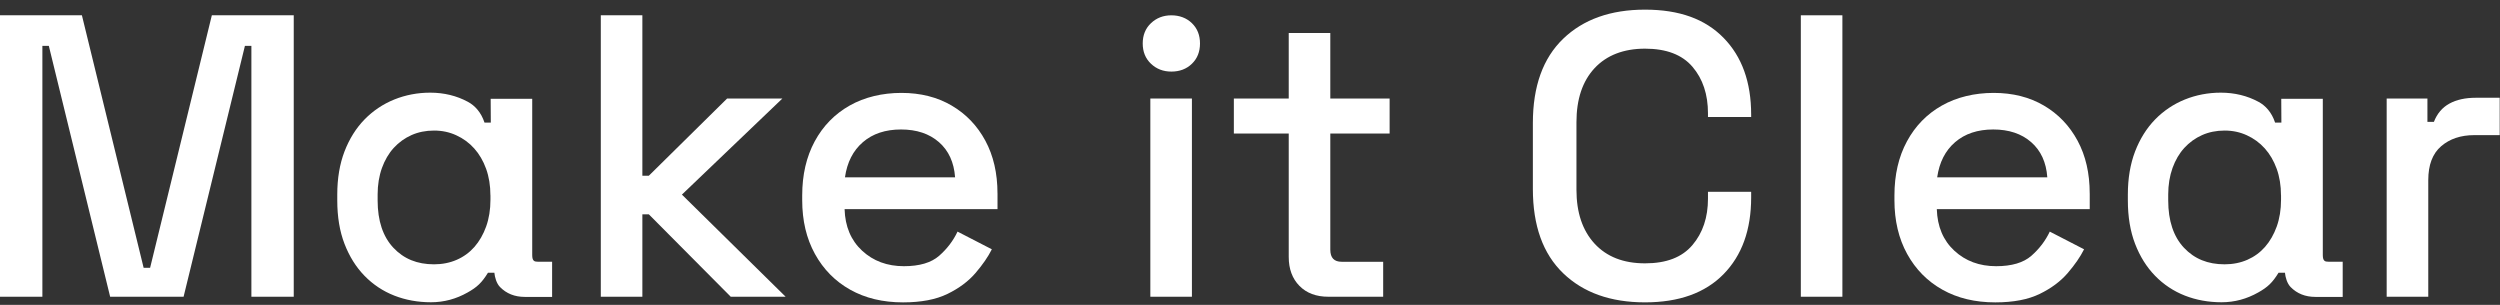
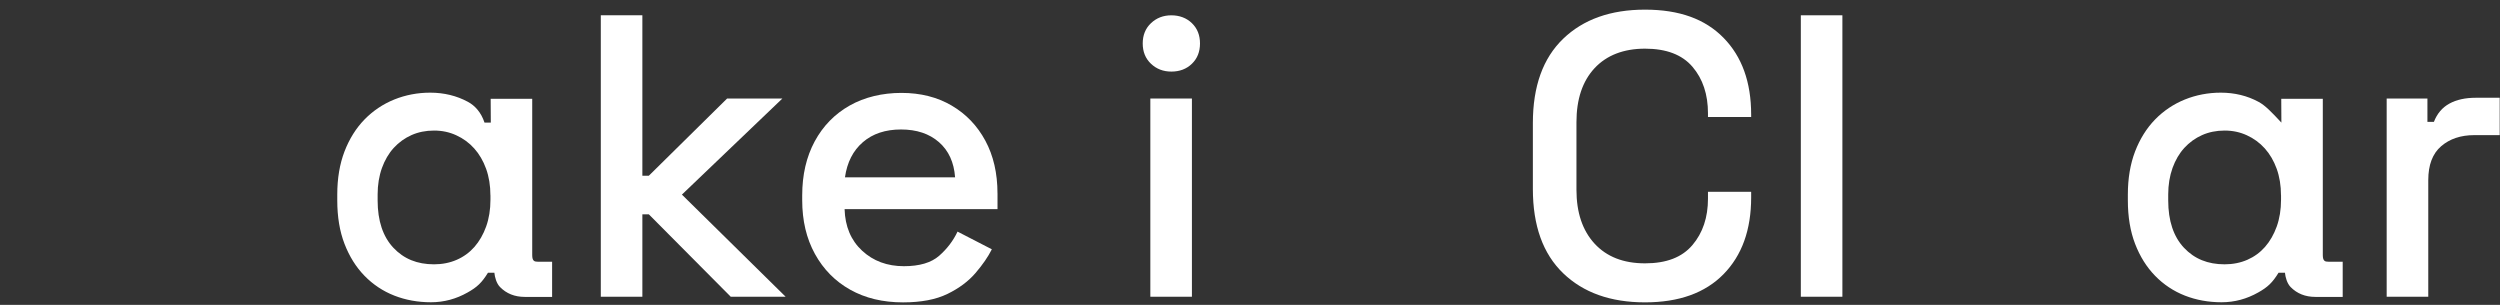
<svg xmlns="http://www.w3.org/2000/svg" width="205" height="25" viewBox="0 0 205 25" fill="none">
  <rect x="0" y="0" width="205" height="25" fill="#333333" stroke="none" />
  <g clip-path="url(#clip0_1183_3682)">
    <path d="M96.05 5.87C95.39 5.87 94.832 5.656 94.38 5.228C93.928 4.8 93.703 4.245 93.703 3.564C93.703 2.883 93.928 2.328 94.38 1.9C94.832 1.472 95.39 1.256 96.05 1.256C96.711 1.256 97.295 1.47 97.737 1.9C98.179 2.328 98.4 2.883 98.4 3.564C98.4 4.245 98.179 4.8 97.737 5.228C97.295 5.656 96.734 5.87 96.05 5.87Z" fill="white" />
-     <path d="M0 24.332V1.254H6.716L11.778 21.959H12.309L17.371 1.254H24.087V24.332H20.614V3.759H20.084L15.054 24.332H9.032L4.003 3.759H3.475V24.332H0Z" fill="white" />
    <path d="M44.092 21.46C43.838 21.46 43.642 21.421 43.642 20.919V8.102H40.235L40.246 10.054C40.225 10.054 39.73 10.054 39.73 10.054C39.449 9.202 38.939 8.657 38.371 8.351C37.448 7.851 36.406 7.598 35.276 7.598C34.246 7.598 33.255 7.787 32.332 8.159C31.405 8.534 30.584 9.085 29.888 9.799C29.194 10.512 28.643 11.395 28.249 12.419C27.857 13.442 27.656 14.627 27.656 15.941V16.441C27.656 17.776 27.854 18.971 28.249 19.994C28.643 21.02 29.194 21.903 29.888 22.614C30.584 23.33 31.407 23.877 32.337 24.241C33.257 24.602 34.269 24.785 35.34 24.785C36.412 24.785 37.401 24.515 38.346 23.982C39.123 23.546 39.511 23.18 40.012 22.366H40.539C40.572 22.726 40.71 23.24 41.003 23.538C41.528 24.075 42.211 24.346 43.031 24.346H45.273V21.46H44.09H44.092ZM40.217 16.003V16.379C40.217 17.186 40.097 17.924 39.864 18.576C39.63 19.224 39.306 19.788 38.904 20.247C38.505 20.701 38.018 21.057 37.456 21.302C36.893 21.549 36.265 21.674 35.592 21.674C34.209 21.674 33.117 21.23 32.256 20.315C31.401 19.405 30.966 18.101 30.966 16.441V15.941C30.966 15.157 31.085 14.429 31.319 13.775C31.552 13.129 31.878 12.574 32.289 12.125C32.7 11.677 33.189 11.325 33.742 11.078C34.296 10.831 34.917 10.706 35.588 10.706C36.259 10.706 36.854 10.835 37.415 11.093C37.979 11.35 38.474 11.712 38.885 12.171C39.298 12.631 39.626 13.191 39.86 13.839C40.095 14.491 40.213 15.221 40.213 16.005L40.217 16.003Z" fill="white" />
    <path d="M49.266 24.332V1.254H52.674V14.409H53.205L59.623 8.079H64.155L55.917 15.958L64.421 24.332H59.921L53.205 17.575H52.674V24.332H49.266Z" fill="white" />
    <path d="M81.794 15.859C81.794 14.211 81.463 12.771 80.801 11.541C80.138 10.311 79.217 9.348 78.038 8.657C76.857 7.964 75.484 7.618 73.92 7.618C72.355 7.618 70.893 7.964 69.669 8.657C68.445 9.35 67.491 10.327 66.807 11.59C66.124 12.855 65.781 14.332 65.781 16.026V16.42C65.781 18.091 66.128 19.558 66.824 20.823C67.52 22.086 68.484 23.065 69.718 23.756C70.953 24.449 72.398 24.795 74.052 24.795C75.53 24.795 76.742 24.564 77.691 24.102C78.639 23.641 79.407 23.069 79.991 22.388C80.576 21.707 81.022 21.059 81.331 20.442L78.519 18.992C78.166 19.738 77.665 20.399 77.014 20.971C76.364 21.543 75.398 21.828 74.12 21.828C72.751 21.828 71.609 21.405 70.695 20.559C69.78 19.714 69.299 18.576 69.256 17.147H81.796V15.861L81.794 15.859ZM69.287 14.54C69.462 13.31 69.954 12.347 70.759 11.656C71.564 10.963 72.606 10.617 73.885 10.617C75.162 10.617 76.201 10.963 76.994 11.656C77.788 12.35 78.228 13.31 78.317 14.54H69.285H69.287Z" fill="white" />
    <path d="M97.737 8.079H94.328V24.332H97.737V8.079Z" fill="white" />
-     <path d="M108.92 24.332C107.927 24.332 107.138 24.036 106.554 23.442C105.97 22.849 105.676 22.057 105.676 21.068V10.947H101.176V8.079H105.676V2.706H109.085V8.079H113.949V10.947H109.085V20.475C109.085 21.136 109.393 21.465 110.012 21.465H113.42V24.332H108.92Z" fill="white" />
    <path d="M134.893 24.793C132.068 24.793 129.831 23.997 128.177 22.403C126.523 20.808 125.695 18.507 125.695 15.495V10.089C125.695 7.077 126.523 4.776 128.177 3.181C129.831 1.587 132.071 0.791 134.893 0.791C137.715 0.791 139.817 1.56 141.328 3.099C142.839 4.638 143.595 6.736 143.595 9.396V9.593H140.054V9.297C140.054 7.738 139.629 6.462 138.78 5.473C137.932 4.483 136.635 3.99 134.893 3.99C133.15 3.99 131.751 4.523 130.757 5.588C129.764 6.654 129.269 8.133 129.269 10.023V15.561C129.269 17.429 129.764 18.902 130.757 19.98C131.751 21.057 133.128 21.594 134.893 21.594C136.658 21.594 137.932 21.094 138.78 20.095C139.629 19.095 140.054 17.826 140.054 16.287V15.727H143.595V16.188C143.595 18.848 142.839 20.946 141.328 22.485C139.817 24.024 137.672 24.793 134.893 24.793Z" fill="white" />
    <path d="M151.076 1.254H147.668V24.332H151.076V1.254Z" fill="white" />
-     <path d="M171.356 15.859C171.356 14.211 171.026 12.771 170.363 11.541C169.7 10.311 168.78 9.348 167.601 8.657C166.42 7.964 165.047 7.618 163.482 7.618C161.917 7.618 160.455 7.964 159.231 8.657C158.007 9.35 157.053 10.327 156.37 11.59C155.686 12.855 155.344 14.332 155.344 16.026V16.42C155.344 18.091 155.691 19.558 156.386 20.823C157.082 22.086 158.046 23.065 159.281 23.756C160.515 24.449 161.961 24.795 163.614 24.795C165.092 24.795 166.304 24.564 167.254 24.102C168.202 23.641 168.97 23.069 169.554 22.388C170.138 21.707 170.584 21.059 170.894 20.442L168.082 18.992C167.729 19.738 167.227 20.399 166.577 20.971C165.926 21.543 164.96 21.828 163.682 21.828C162.314 21.828 161.172 21.405 160.257 20.559C159.343 19.714 158.862 18.576 158.818 17.147H171.358V15.861L171.356 15.859ZM158.849 14.54C159.025 13.31 159.516 12.347 160.321 11.656C161.126 10.963 162.169 10.617 163.447 10.617C164.725 10.617 165.763 10.963 166.556 11.656C167.351 12.35 167.791 13.31 167.879 14.54H158.847H158.849Z" fill="white" />
    <path d="M195.707 24.332V8.079H199.049V9.992H199.58C199.844 9.312 200.27 8.812 200.854 8.493C201.438 8.174 202.161 8.016 203.022 8.016H204.975V11.081H202.889C201.787 11.081 200.883 11.383 200.177 11.988C199.471 12.593 199.118 13.52 199.118 14.773V24.334H195.709L195.707 24.332Z" fill="white" />
-     <path d="M190.92 21.46C190.666 21.46 190.47 21.421 190.47 20.919V8.102H187.063L187.074 10.054C187.053 10.054 186.558 10.054 186.558 10.054C186.277 9.202 185.767 8.657 185.199 8.351C184.276 7.851 183.234 7.598 182.104 7.598C181.074 7.598 180.083 7.787 179.16 8.159C178.234 8.534 177.412 9.085 176.716 9.799C176.022 10.512 175.471 11.395 175.077 12.419C174.685 13.442 174.484 14.627 174.484 15.941V16.441C174.484 17.776 174.683 18.971 175.077 19.994C175.471 21.02 176.022 21.903 176.716 22.614C177.412 23.33 178.236 23.877 179.165 24.241C180.085 24.602 181.097 24.785 182.168 24.785C183.24 24.785 184.229 24.515 185.174 23.982C185.951 23.546 186.339 23.18 186.84 22.366H187.367C187.4 22.726 187.538 23.24 187.831 23.538C188.356 24.075 189.039 24.346 189.859 24.346H192.101V21.46H190.918H190.92ZM187.045 16.003V16.379C187.045 17.186 186.925 17.924 186.692 18.576C186.459 19.224 186.134 19.788 185.732 20.247C185.333 20.701 184.846 21.057 184.285 21.302C183.721 21.549 183.093 21.674 182.42 21.674C181.037 21.674 179.945 21.23 179.084 20.315C178.229 19.405 177.794 18.101 177.794 16.441V15.941C177.794 15.157 177.914 14.429 178.147 13.775C178.38 13.129 178.706 12.574 179.117 12.125C179.528 11.677 180.017 11.325 180.571 11.078C181.124 10.831 181.745 10.706 182.416 10.706C183.087 10.706 183.682 10.835 184.243 11.093C184.807 11.35 185.302 11.712 185.713 12.171C186.126 12.631 186.454 13.191 186.688 13.839C186.923 14.491 187.041 15.221 187.041 16.005L187.045 16.003Z" fill="white" />
+     <path d="M190.92 21.46C190.666 21.46 190.47 21.421 190.47 20.919V8.102H187.063L187.074 10.054C186.277 9.202 185.767 8.657 185.199 8.351C184.276 7.851 183.234 7.598 182.104 7.598C181.074 7.598 180.083 7.787 179.16 8.159C178.234 8.534 177.412 9.085 176.716 9.799C176.022 10.512 175.471 11.395 175.077 12.419C174.685 13.442 174.484 14.627 174.484 15.941V16.441C174.484 17.776 174.683 18.971 175.077 19.994C175.471 21.02 176.022 21.903 176.716 22.614C177.412 23.33 178.236 23.877 179.165 24.241C180.085 24.602 181.097 24.785 182.168 24.785C183.24 24.785 184.229 24.515 185.174 23.982C185.951 23.546 186.339 23.18 186.84 22.366H187.367C187.4 22.726 187.538 23.24 187.831 23.538C188.356 24.075 189.039 24.346 189.859 24.346H192.101V21.46H190.918H190.92ZM187.045 16.003V16.379C187.045 17.186 186.925 17.924 186.692 18.576C186.459 19.224 186.134 19.788 185.732 20.247C185.333 20.701 184.846 21.057 184.285 21.302C183.721 21.549 183.093 21.674 182.42 21.674C181.037 21.674 179.945 21.23 179.084 20.315C178.229 19.405 177.794 18.101 177.794 16.441V15.941C177.794 15.157 177.914 14.429 178.147 13.775C178.38 13.129 178.706 12.574 179.117 12.125C179.528 11.677 180.017 11.325 180.571 11.078C181.124 10.831 181.745 10.706 182.416 10.706C183.087 10.706 183.682 10.835 184.243 11.093C184.807 11.35 185.302 11.712 185.713 12.171C186.126 12.631 186.454 13.191 186.688 13.839C186.923 14.491 187.041 15.221 187.041 16.005L187.045 16.003Z" fill="white" />
  </g>
  <defs>
    <clipPath id="clip0_1183_3682">
      <rect width="204.973" height="24" fill="white" transform="translate(0 0.793)" />
    </clipPath>
  </defs>
</svg>